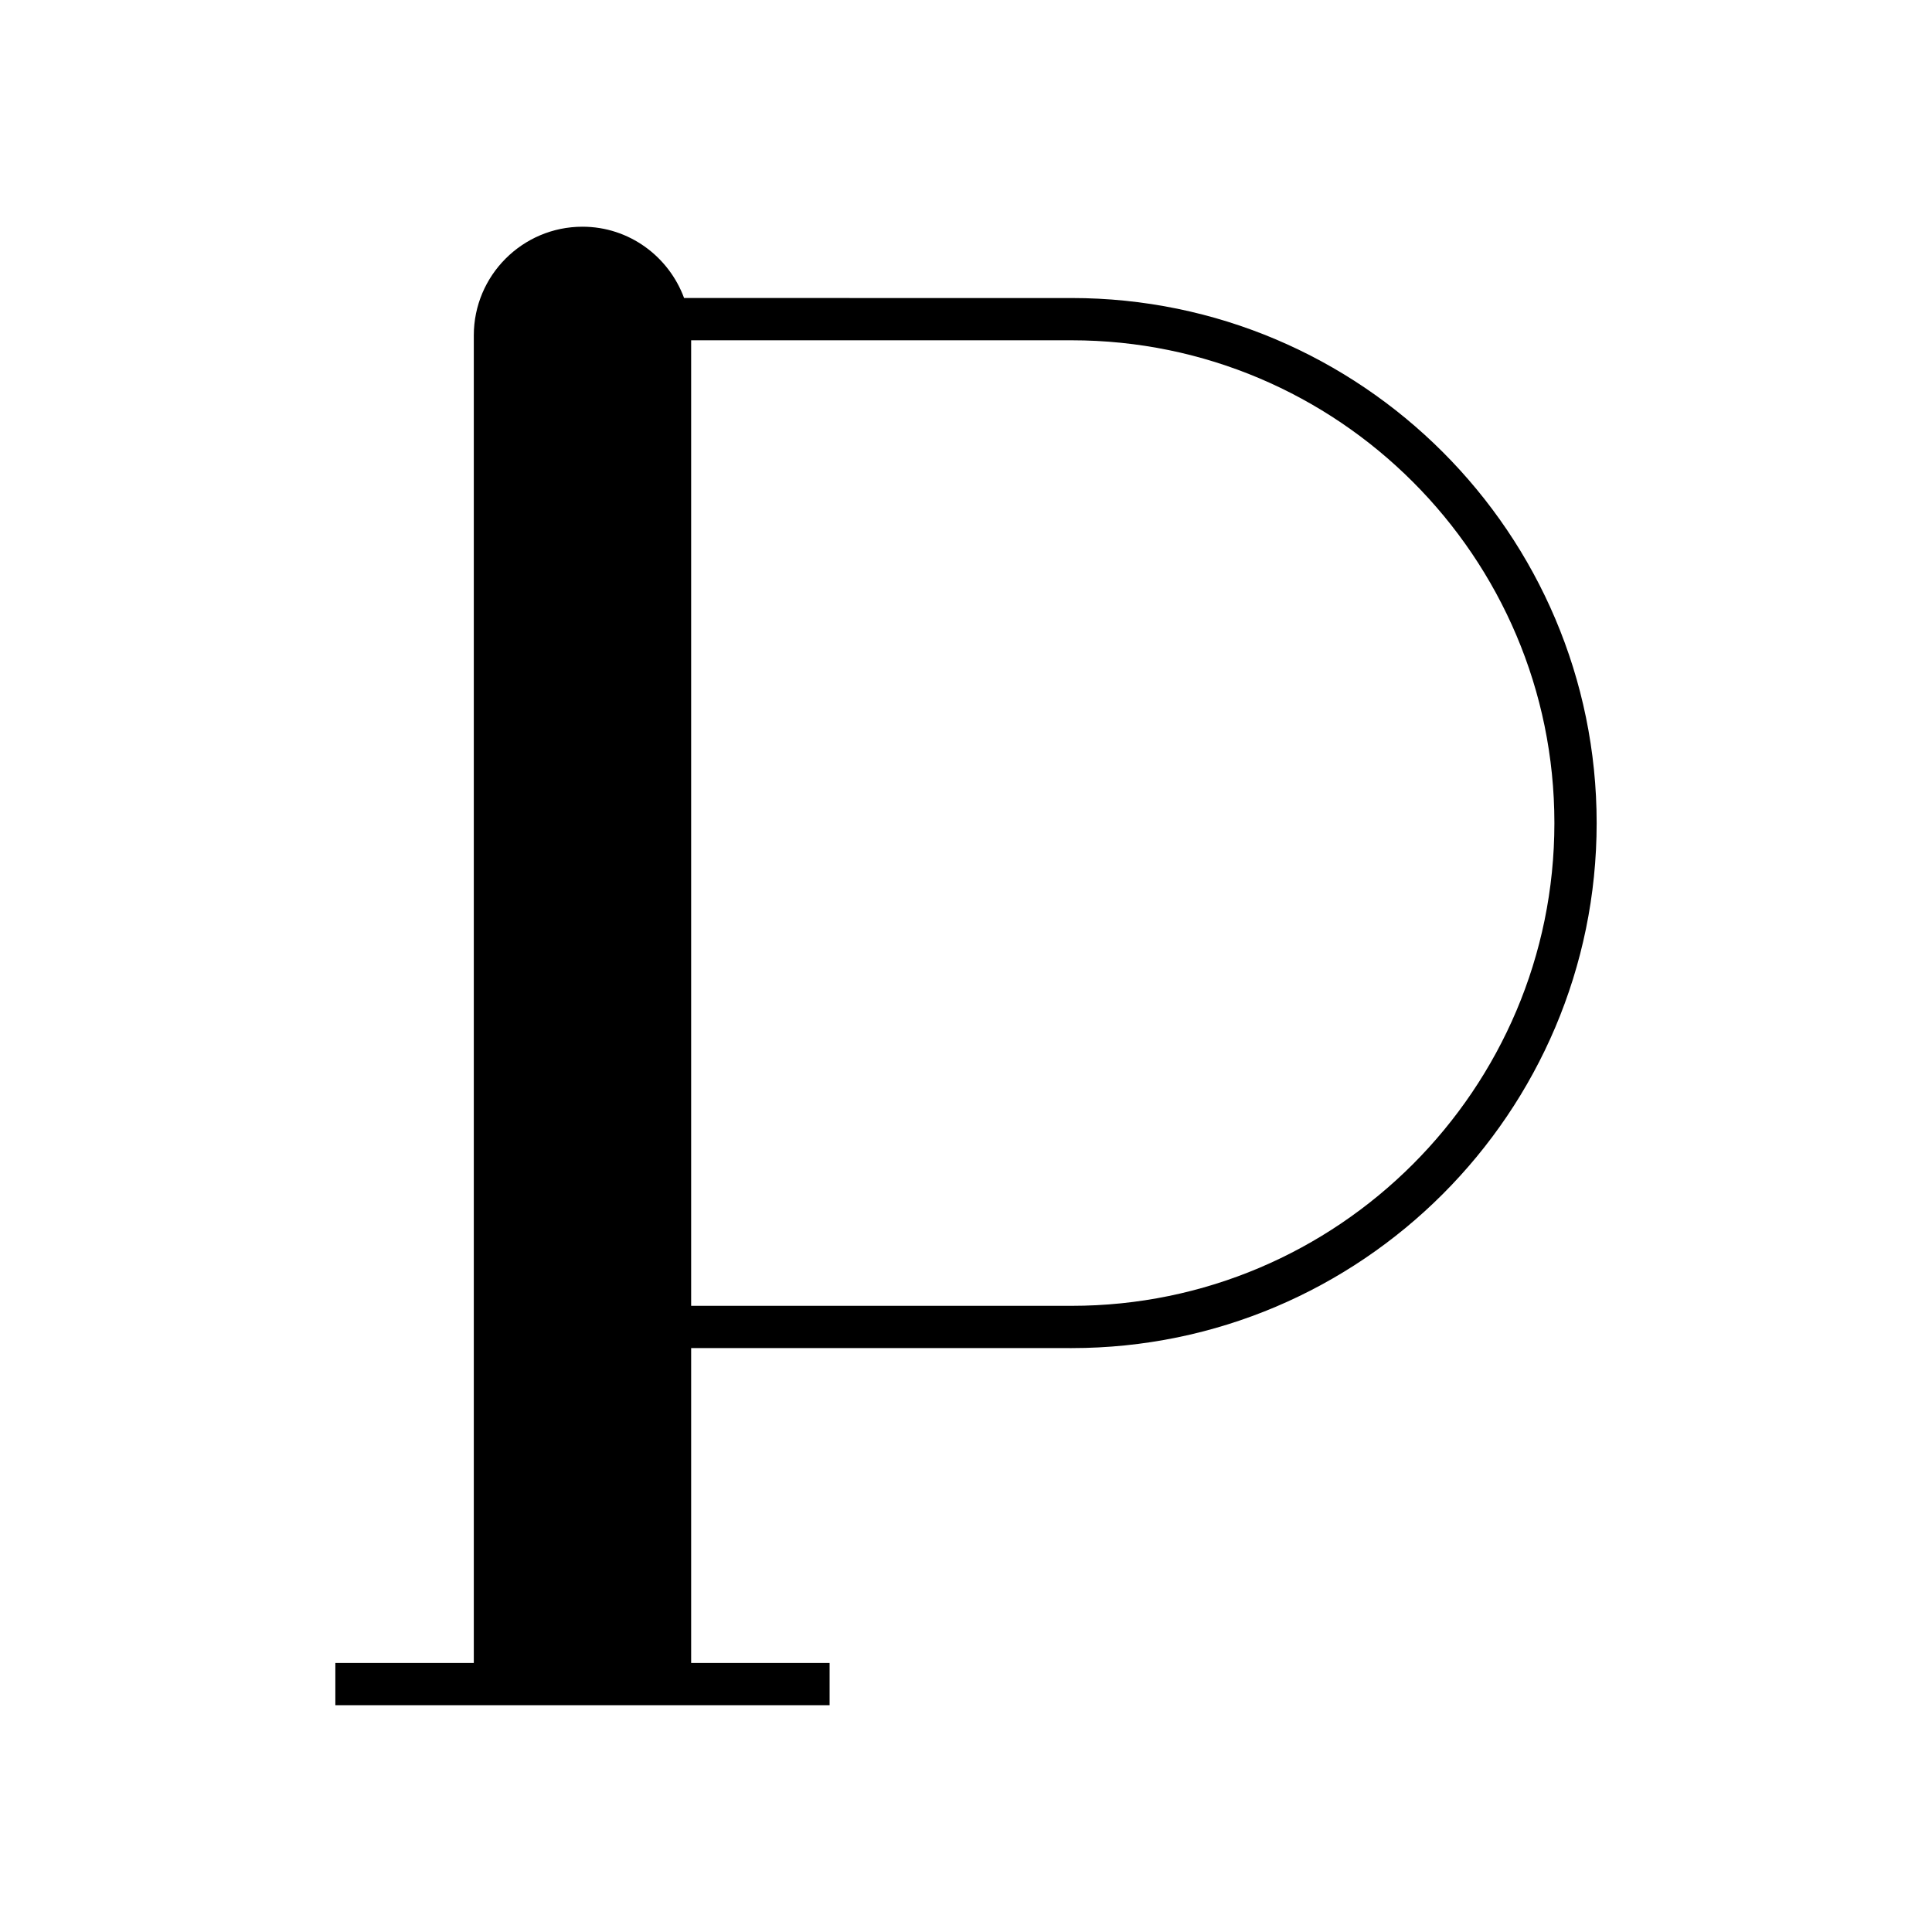
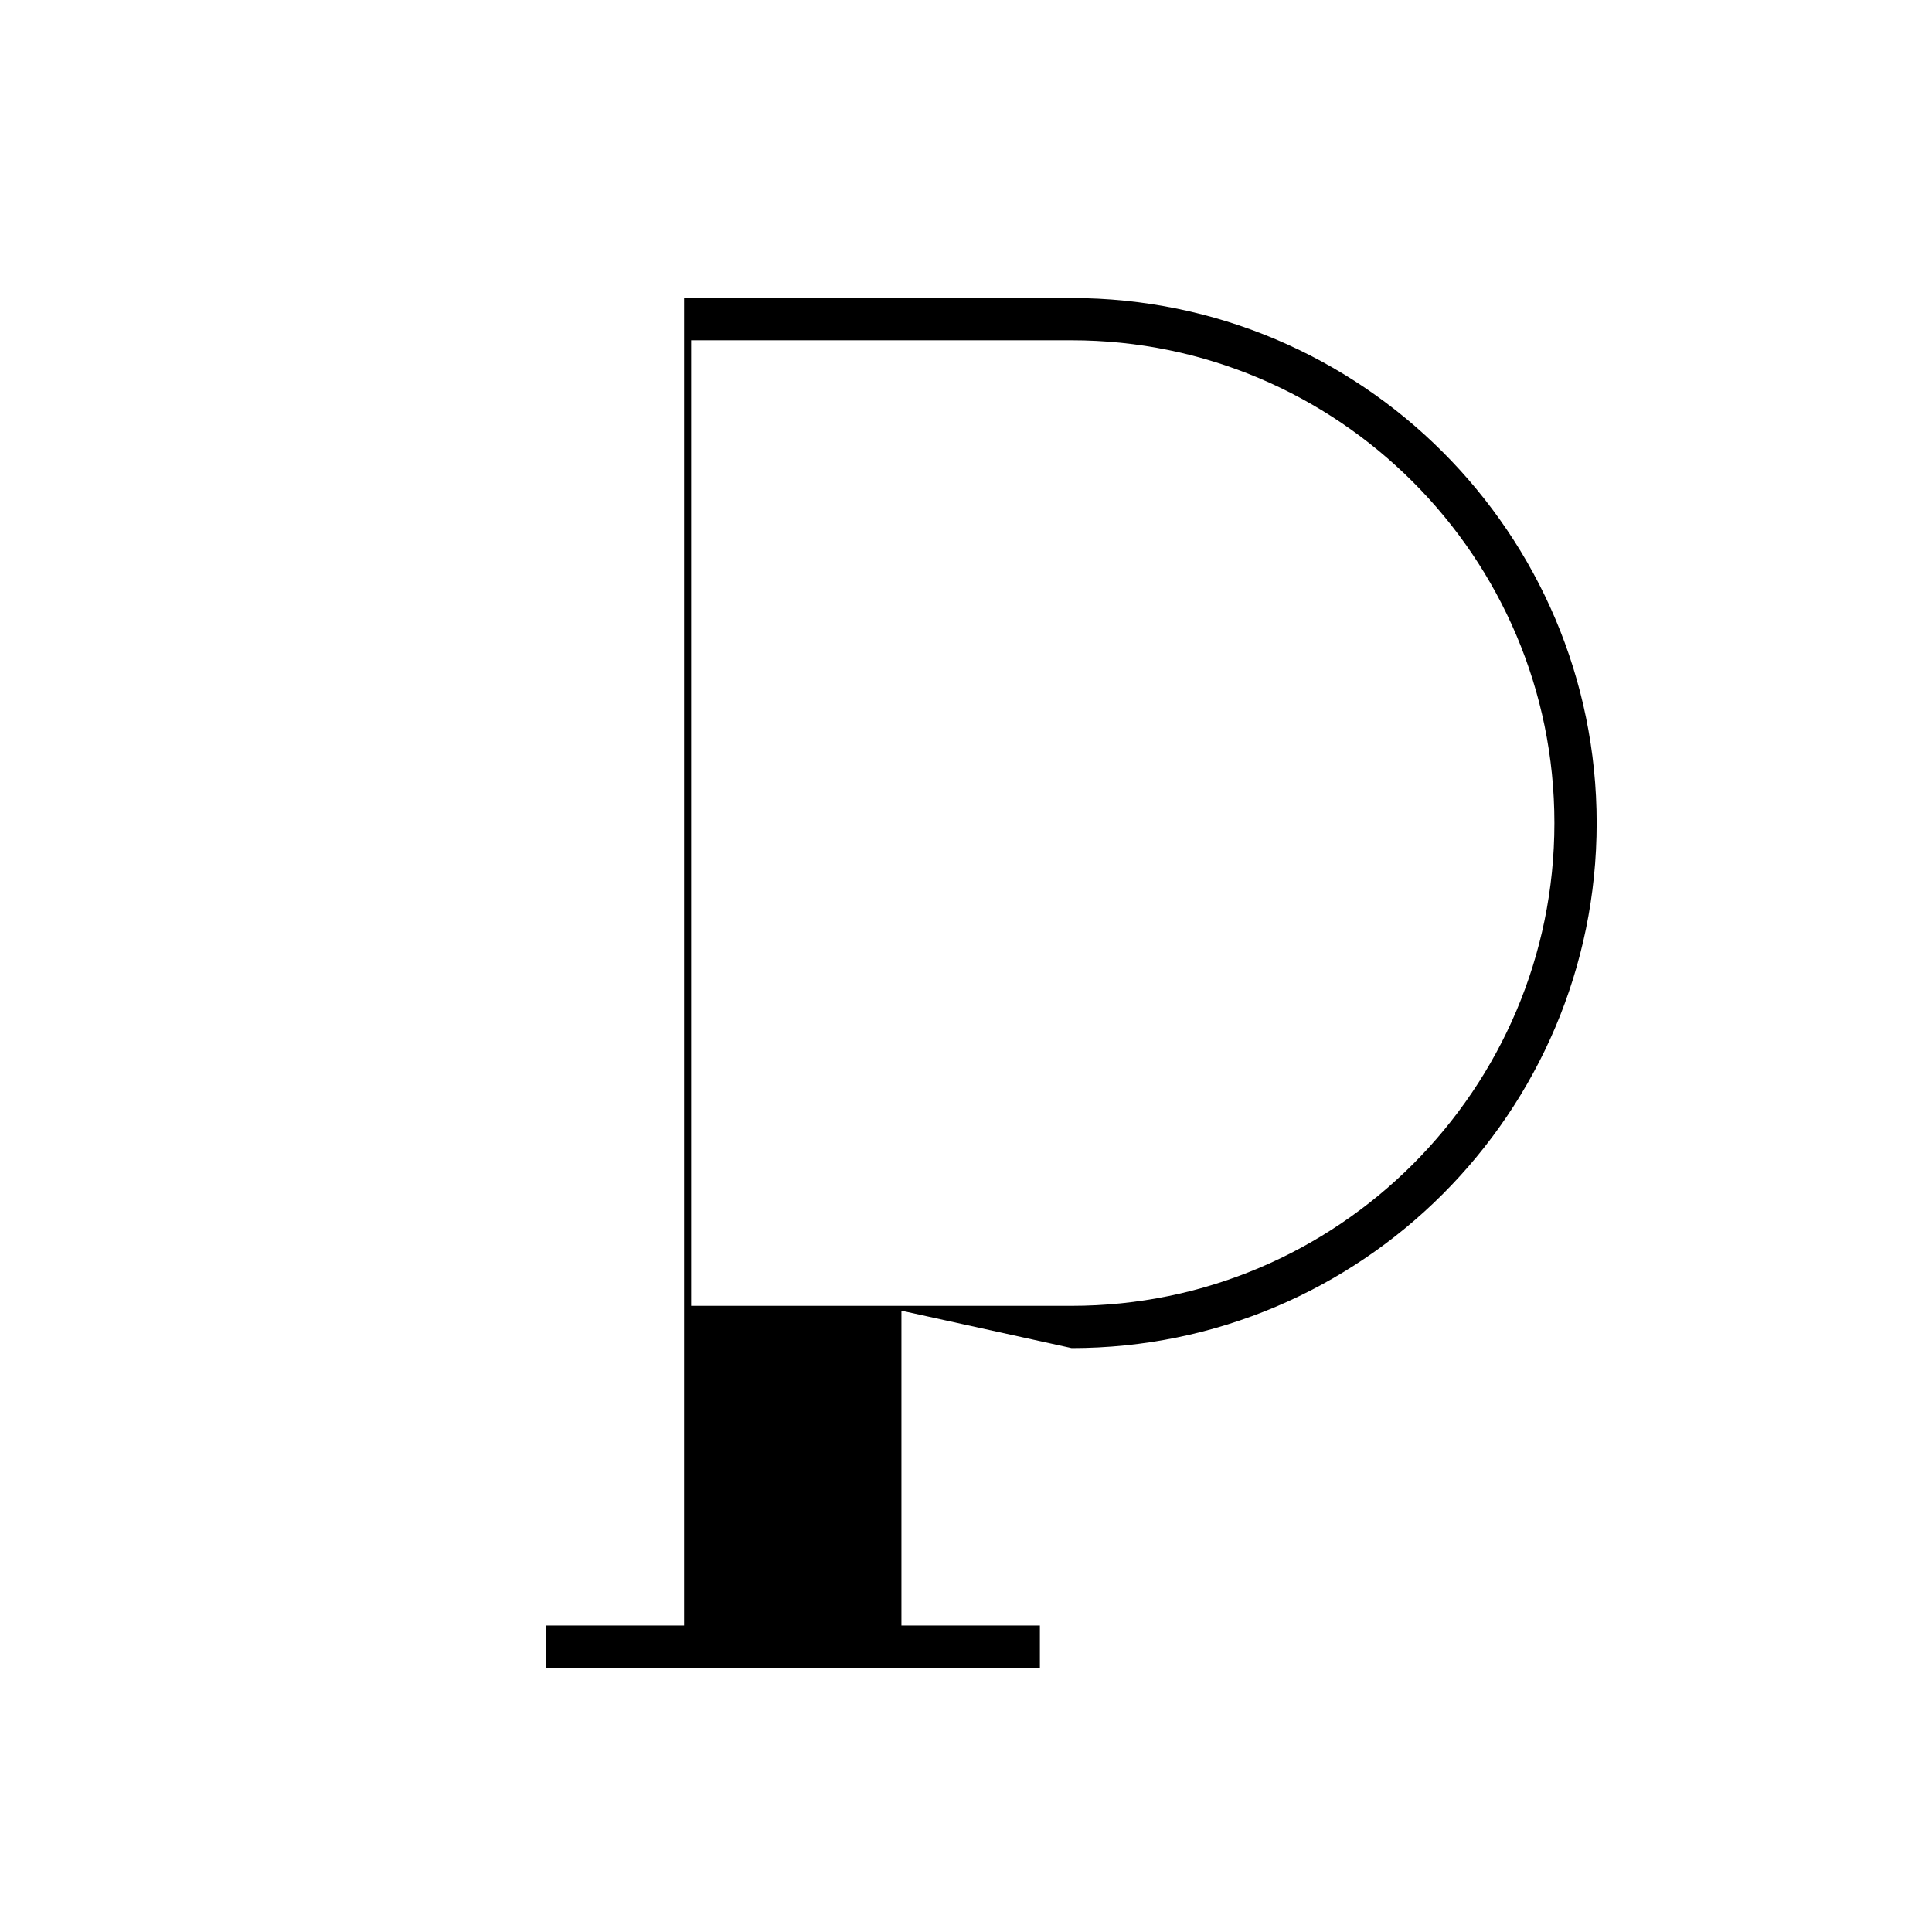
<svg xmlns="http://www.w3.org/2000/svg" fill="#000000" width="800px" height="800px" version="1.1" viewBox="144 144 512 512">
-   <path d="m427.99 501.26c76.719 0 139.14-62.418 139.14-139.14s-62.418-139.14-139.14-139.14l-102.7-0.004c-4.059-10.992-14.547-18.895-26.934-18.895-15.875 0-28.793 12.918-28.793 28.797v351.82h-36.691v11.195h130.98v-11.195h-36.691v-83.449zm-100.83-267.08h100.83c70.547 0 127.94 57.395 127.94 127.94 0 70.547-57.395 127.94-127.94 127.94l-100.83 0.004z" />
+   <path d="m427.99 501.26c76.719 0 139.14-62.418 139.14-139.14s-62.418-139.14-139.14-139.14l-102.7-0.004v351.82h-36.691v11.195h130.98v-11.195h-36.691v-83.449zm-100.83-267.08h100.83c70.547 0 127.94 57.395 127.94 127.94 0 70.547-57.395 127.94-127.94 127.94l-100.83 0.004z" />
</svg>